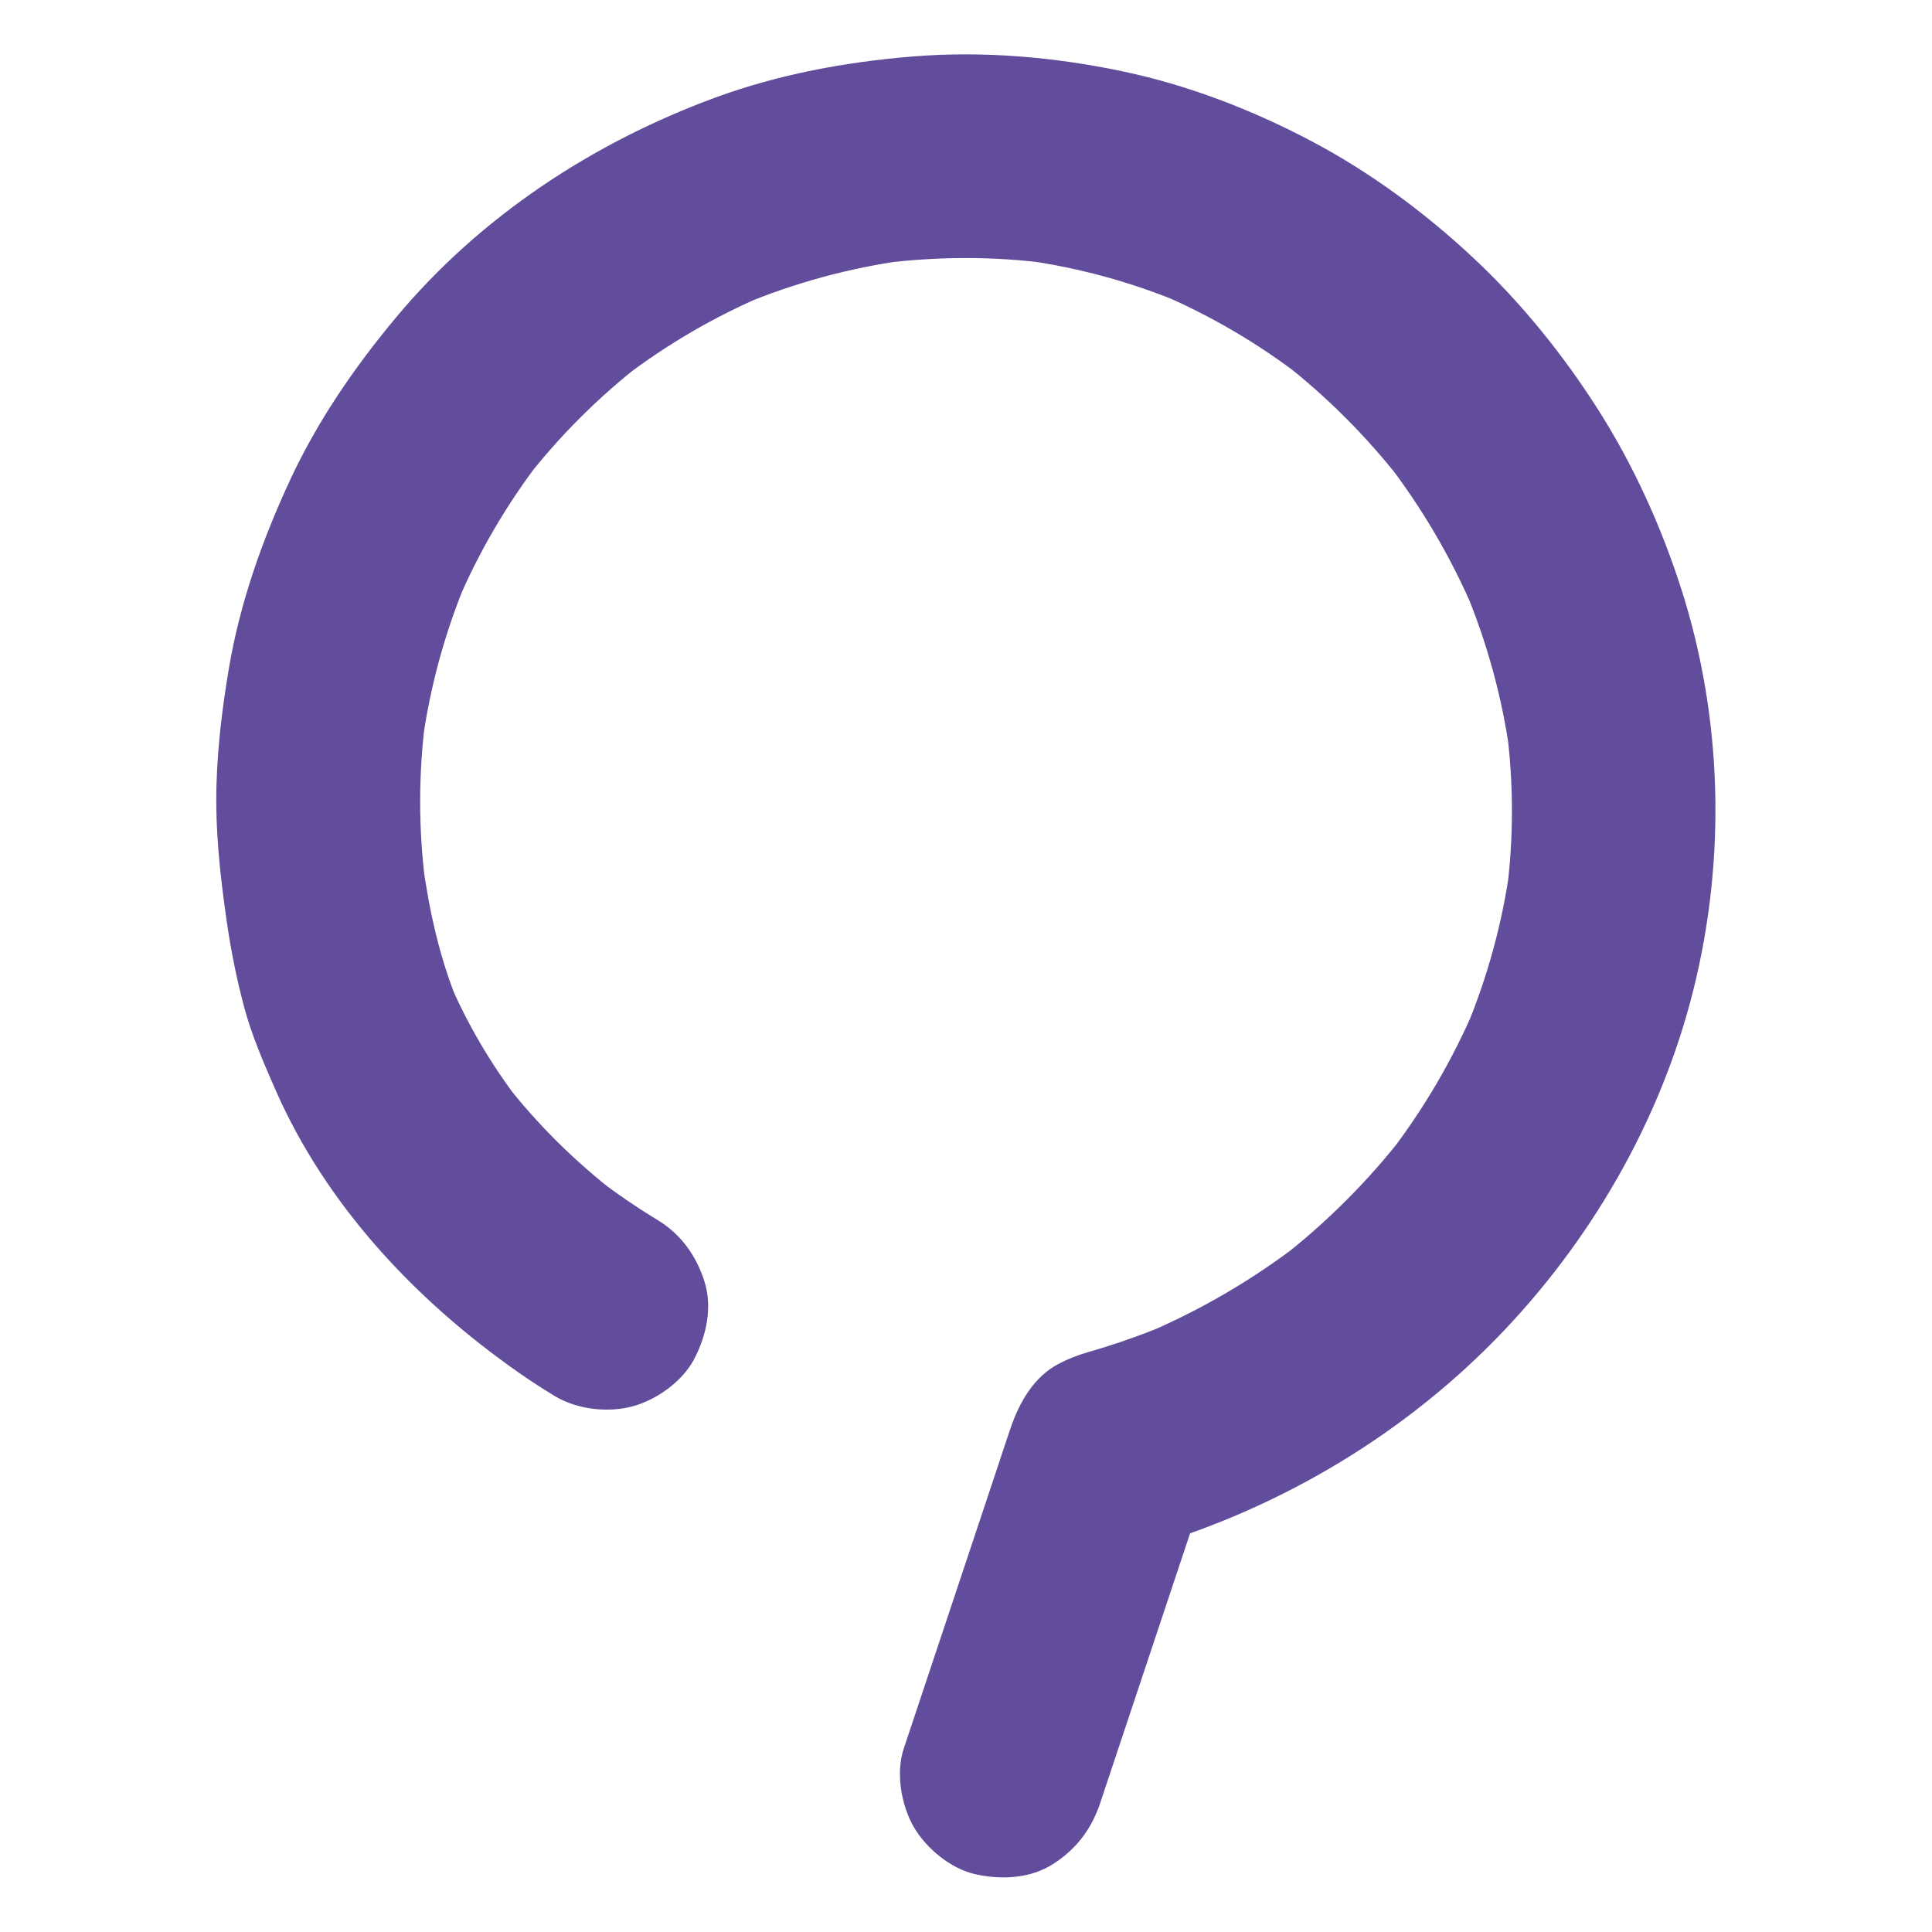
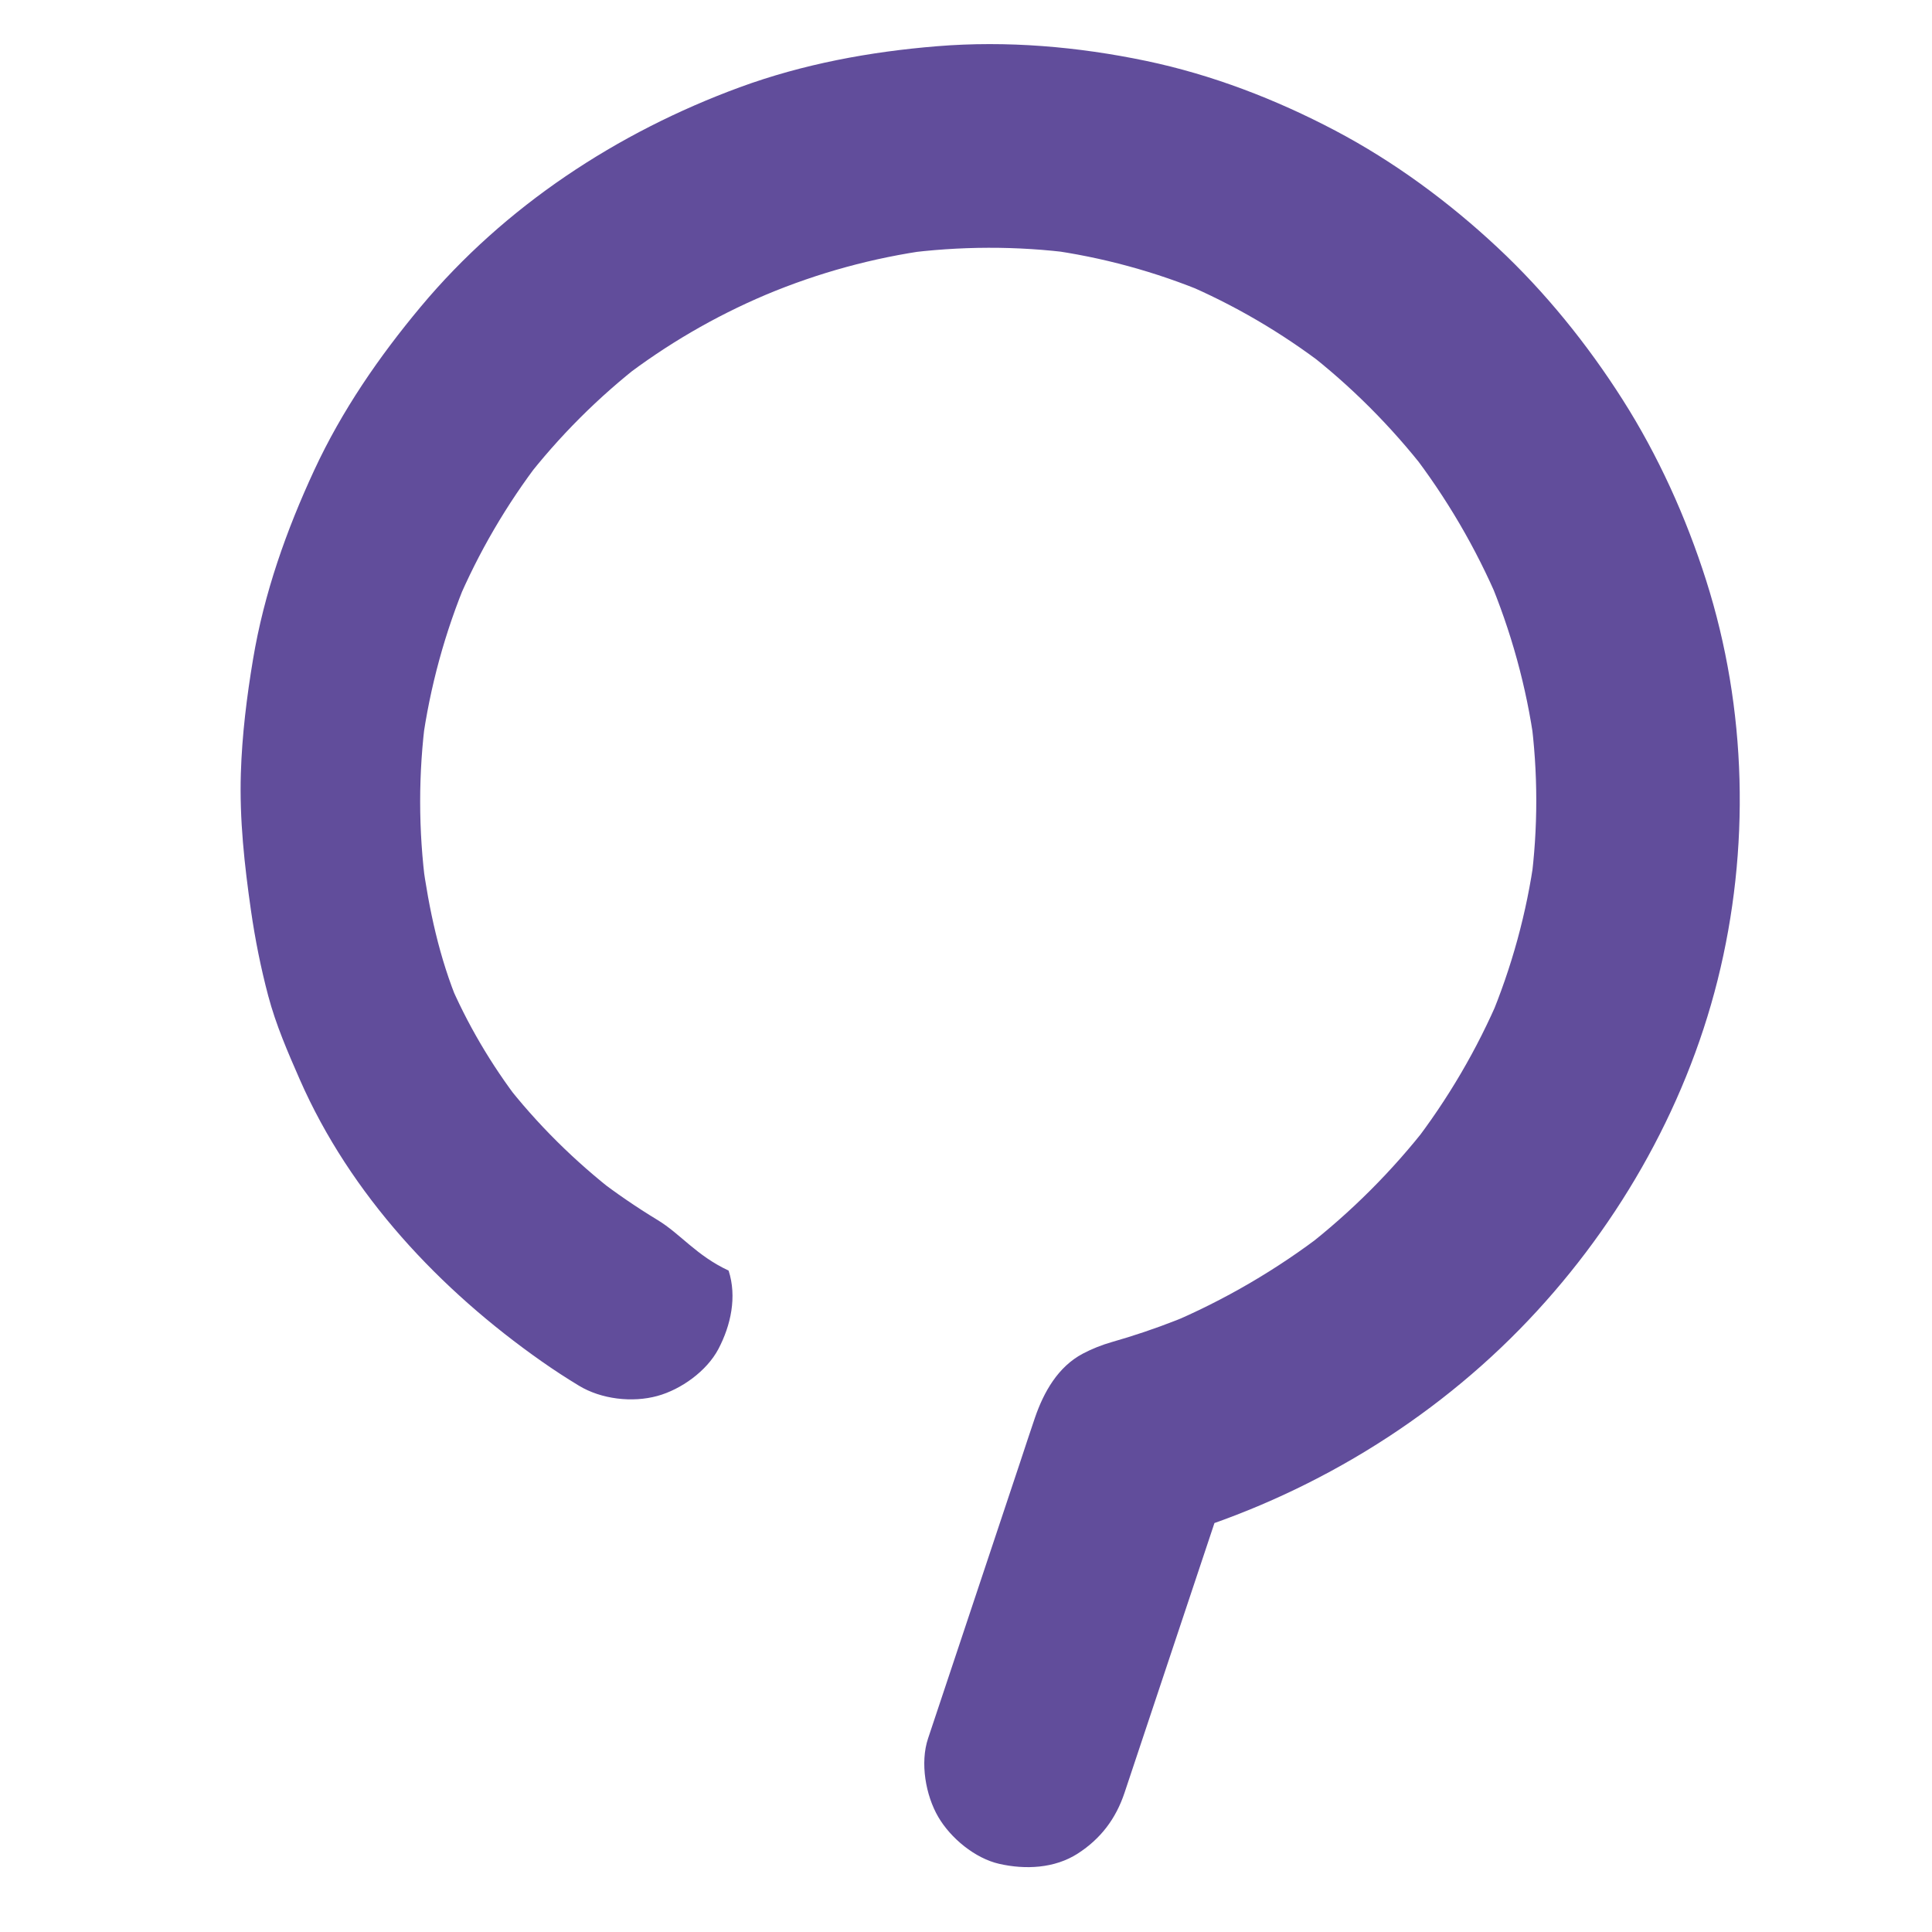
<svg xmlns="http://www.w3.org/2000/svg" version="1.1" id="Layer_1" x="0px" y="0px" viewBox="0 0 512 512" style="enable-background:new 0 0 512 512;" xml:space="preserve">
  <style type="text/css">
	.st0{fill:#614D9B;}
</style>
  <g>
    <g>
      <g>
-         <path class="st0" d="M174.24,323.3c-5.57-3.38-10.94-7.06-16.11-11.03c1.82,1.41,3.64,2.81,5.46,4.22     c-11.21-8.66-21.35-18.66-30.02-29.87c1.41,1.82,2.81,3.64,4.22,5.46c-7.66-9.98-14.06-20.85-18.97-32.43     c0.91,2.15,1.81,4.3,2.72,6.45c-5.11-12.2-7.86-25.11-9.65-38.2c0.32,2.39,0.64,4.79,0.96,7.18c-2-15.05-2.01-30.2,0-45.26     c-0.32,2.39-0.64,4.79-0.96,7.18c2.05-14.94,6.04-29.55,11.88-43.45c-0.91,2.15-1.81,4.3-2.72,6.45     c5.75-13.57,13.22-26.35,22.19-38.03c-1.41,1.82-2.81,3.64-4.22,5.46c9.07-11.73,19.6-22.26,31.33-31.33     c-1.82,1.41-3.64,2.81-5.46,4.22c11.69-8.98,24.46-16.44,38.03-22.19c-2.15,0.91-4.3,1.81-6.45,2.72     c13.9-5.84,28.51-9.83,43.45-11.88c-2.39,0.32-4.79,0.64-7.18,0.96c15.07-2.01,30.36-2.08,45.43-0.09     c-2.39-0.32-4.79-0.64-7.18-0.96c14.58,1.97,28.84,5.86,42.41,11.54c-2.15-0.91-4.3-1.81-6.45-2.72     c13.56,5.74,26.31,13.21,37.99,22.18c-1.82-1.41-3.64-2.81-5.46-4.22c12,9.27,22.76,20.05,32.06,32.02     c-1.41-1.82-2.81-3.64-4.22-5.46c9.48,12.27,17.36,25.71,23.43,39.99c-0.91-2.15-1.81-4.3-2.72-6.45     c5.96,14.16,10.08,29.03,12.15,44.25c-0.32-2.39-0.64-4.79-0.96-7.18c1.93,14.59,1.95,29.37,0.02,43.96     c0.32-2.39,0.64-4.79,0.96-7.18c-2.03,14.97-6.06,29.59-11.91,43.51c0.91-2.15,1.81-4.3,2.72-6.45     c-5.98,14.1-13.77,27.36-23.12,39.49c1.41-1.82,2.81-3.64,4.22-5.46c-9.52,12.27-20.55,23.29-32.81,32.81     c1.82-1.41,3.64-2.81,5.46-4.22c-12.78,9.86-26.78,18.02-41.64,24.3c2.15-0.91,4.3-1.81,6.45-2.72     c-5.6,2.35-11.31,4.44-17.12,6.24c-1.42,0.44-2.84,0.86-4.26,1.27c-2.6,0.74-5.3,1.81-7.68,3.07     c-6.59,3.48-10.36,10.2-12.68,16.95c-1.34,3.9-2.61,7.83-3.91,11.74c-5.17,15.52-10.35,31.04-15.52,46.57     c-2.97,8.91-5.94,17.82-8.91,26.73c-2.15,6.44-0.64,15.07,2.72,20.81c3.28,5.6,9.7,10.94,16.14,12.41     c6.91,1.57,14.67,1.23,20.81-2.72c6.09-3.93,10.1-9.21,12.41-16.14c9.54-28.62,19.08-57.23,28.62-85.85     c-6.29,6.29-12.57,12.57-18.86,18.86c35.7-9.99,68.97-29.31,94.95-55.82c25-25.51,43.76-57.8,52.45-92.52     c8.68-34.68,7.81-71.89-3.05-105.99c-5.32-16.72-12.72-33.08-22.15-47.9c-9.31-14.63-20.45-28.43-33.13-40.28     c-12.87-12.03-27.4-22.75-43-30.97c-15.73-8.29-32.7-14.83-50.13-18.47c-18.13-3.79-36.9-5.4-55.39-3.89     c-17.81,1.45-35.52,4.72-52.32,10.89c-32.45,11.93-62.23,31.48-84.5,58.14c-11.1,13.29-20.92,27.56-28.22,43.29     c-7.44,16.04-13.31,32.66-16.23,50.13c-1.67,9.98-2.92,20.1-3.23,30.23c-0.38,12.26,0.95,24.31,2.69,36.43     c1.09,7.59,2.6,15.13,4.56,22.54c2.03,7.66,5.19,14.94,8.37,22.19c13.43,30.59,37.07,55.72,64.17,74.74     c3.19,2.24,6.46,4.37,9.8,6.39c5.93,3.6,14.16,4.55,20.81,2.72c6.26-1.72,13.05-6.57,16.14-12.41     c3.31-6.27,4.97-13.86,2.72-20.81C184.46,332.68,180.41,327.04,174.24,323.3L174.24,323.3z" />
+         <path class="st0" d="M174.24,323.3c-5.57-3.38-10.94-7.06-16.11-11.03c1.82,1.41,3.64,2.81,5.46,4.22     c-11.21-8.66-21.35-18.66-30.02-29.87c1.41,1.82,2.81,3.64,4.22,5.46c-7.66-9.98-14.06-20.85-18.97-32.43     c0.91,2.15,1.81,4.3,2.72,6.45c-5.11-12.2-7.86-25.11-9.65-38.2c0.32,2.39,0.64,4.79,0.96,7.18c-2-15.05-2.01-30.2,0-45.26     c-0.32,2.39-0.64,4.79-0.96,7.18c2.05-14.94,6.04-29.55,11.88-43.45c-0.91,2.15-1.81,4.3-2.72,6.45     c5.75-13.57,13.22-26.35,22.19-38.03c-1.41,1.82-2.81,3.64-4.22,5.46c9.07-11.73,19.6-22.26,31.33-31.33     c-1.82,1.41-3.64,2.81-5.46,4.22c11.69-8.98,24.46-16.44,38.03-22.19c13.9-5.84,28.51-9.83,43.45-11.88c-2.39,0.32-4.79,0.64-7.18,0.96c15.07-2.01,30.36-2.08,45.43-0.09     c-2.39-0.32-4.79-0.64-7.18-0.96c14.58,1.97,28.84,5.86,42.41,11.54c-2.15-0.91-4.3-1.81-6.45-2.72     c13.56,5.74,26.31,13.21,37.99,22.18c-1.82-1.41-3.64-2.81-5.46-4.22c12,9.27,22.76,20.05,32.06,32.02     c-1.41-1.82-2.81-3.64-4.22-5.46c9.48,12.27,17.36,25.71,23.43,39.99c-0.91-2.15-1.81-4.3-2.72-6.45     c5.96,14.16,10.08,29.03,12.15,44.25c-0.32-2.39-0.64-4.79-0.96-7.18c1.93,14.59,1.95,29.37,0.02,43.96     c0.32-2.39,0.64-4.79,0.96-7.18c-2.03,14.97-6.06,29.59-11.91,43.51c0.91-2.15,1.81-4.3,2.72-6.45     c-5.98,14.1-13.77,27.36-23.12,39.49c1.41-1.82,2.81-3.64,4.22-5.46c-9.52,12.27-20.55,23.29-32.81,32.81     c1.82-1.41,3.64-2.81,5.46-4.22c-12.78,9.86-26.78,18.02-41.64,24.3c2.15-0.91,4.3-1.81,6.45-2.72     c-5.6,2.35-11.31,4.44-17.12,6.24c-1.42,0.44-2.84,0.86-4.26,1.27c-2.6,0.74-5.3,1.81-7.68,3.07     c-6.59,3.48-10.36,10.2-12.68,16.95c-1.34,3.9-2.61,7.83-3.91,11.74c-5.17,15.52-10.35,31.04-15.52,46.57     c-2.97,8.91-5.94,17.82-8.91,26.73c-2.15,6.44-0.64,15.07,2.72,20.81c3.28,5.6,9.7,10.94,16.14,12.41     c6.91,1.57,14.67,1.23,20.81-2.72c6.09-3.93,10.1-9.21,12.41-16.14c9.54-28.62,19.08-57.23,28.62-85.85     c-6.29,6.29-12.57,12.57-18.86,18.86c35.7-9.99,68.97-29.31,94.95-55.82c25-25.51,43.76-57.8,52.45-92.52     c8.68-34.68,7.81-71.89-3.05-105.99c-5.32-16.72-12.72-33.08-22.15-47.9c-9.31-14.63-20.45-28.43-33.13-40.28     c-12.87-12.03-27.4-22.75-43-30.97c-15.73-8.29-32.7-14.83-50.13-18.47c-18.13-3.79-36.9-5.4-55.39-3.89     c-17.81,1.45-35.52,4.72-52.32,10.89c-32.45,11.93-62.23,31.48-84.5,58.14c-11.1,13.29-20.92,27.56-28.22,43.29     c-7.44,16.04-13.31,32.66-16.23,50.13c-1.67,9.98-2.92,20.1-3.23,30.23c-0.38,12.26,0.95,24.31,2.69,36.43     c1.09,7.59,2.6,15.13,4.56,22.54c2.03,7.66,5.19,14.94,8.37,22.19c13.43,30.59,37.07,55.72,64.17,74.74     c3.19,2.24,6.46,4.37,9.8,6.39c5.93,3.6,14.16,4.55,20.81,2.72c6.26-1.72,13.05-6.57,16.14-12.41     c3.31-6.27,4.97-13.86,2.72-20.81C184.46,332.68,180.41,327.04,174.24,323.3L174.24,323.3z" />
      </g>
    </g>
  </g>
</svg>